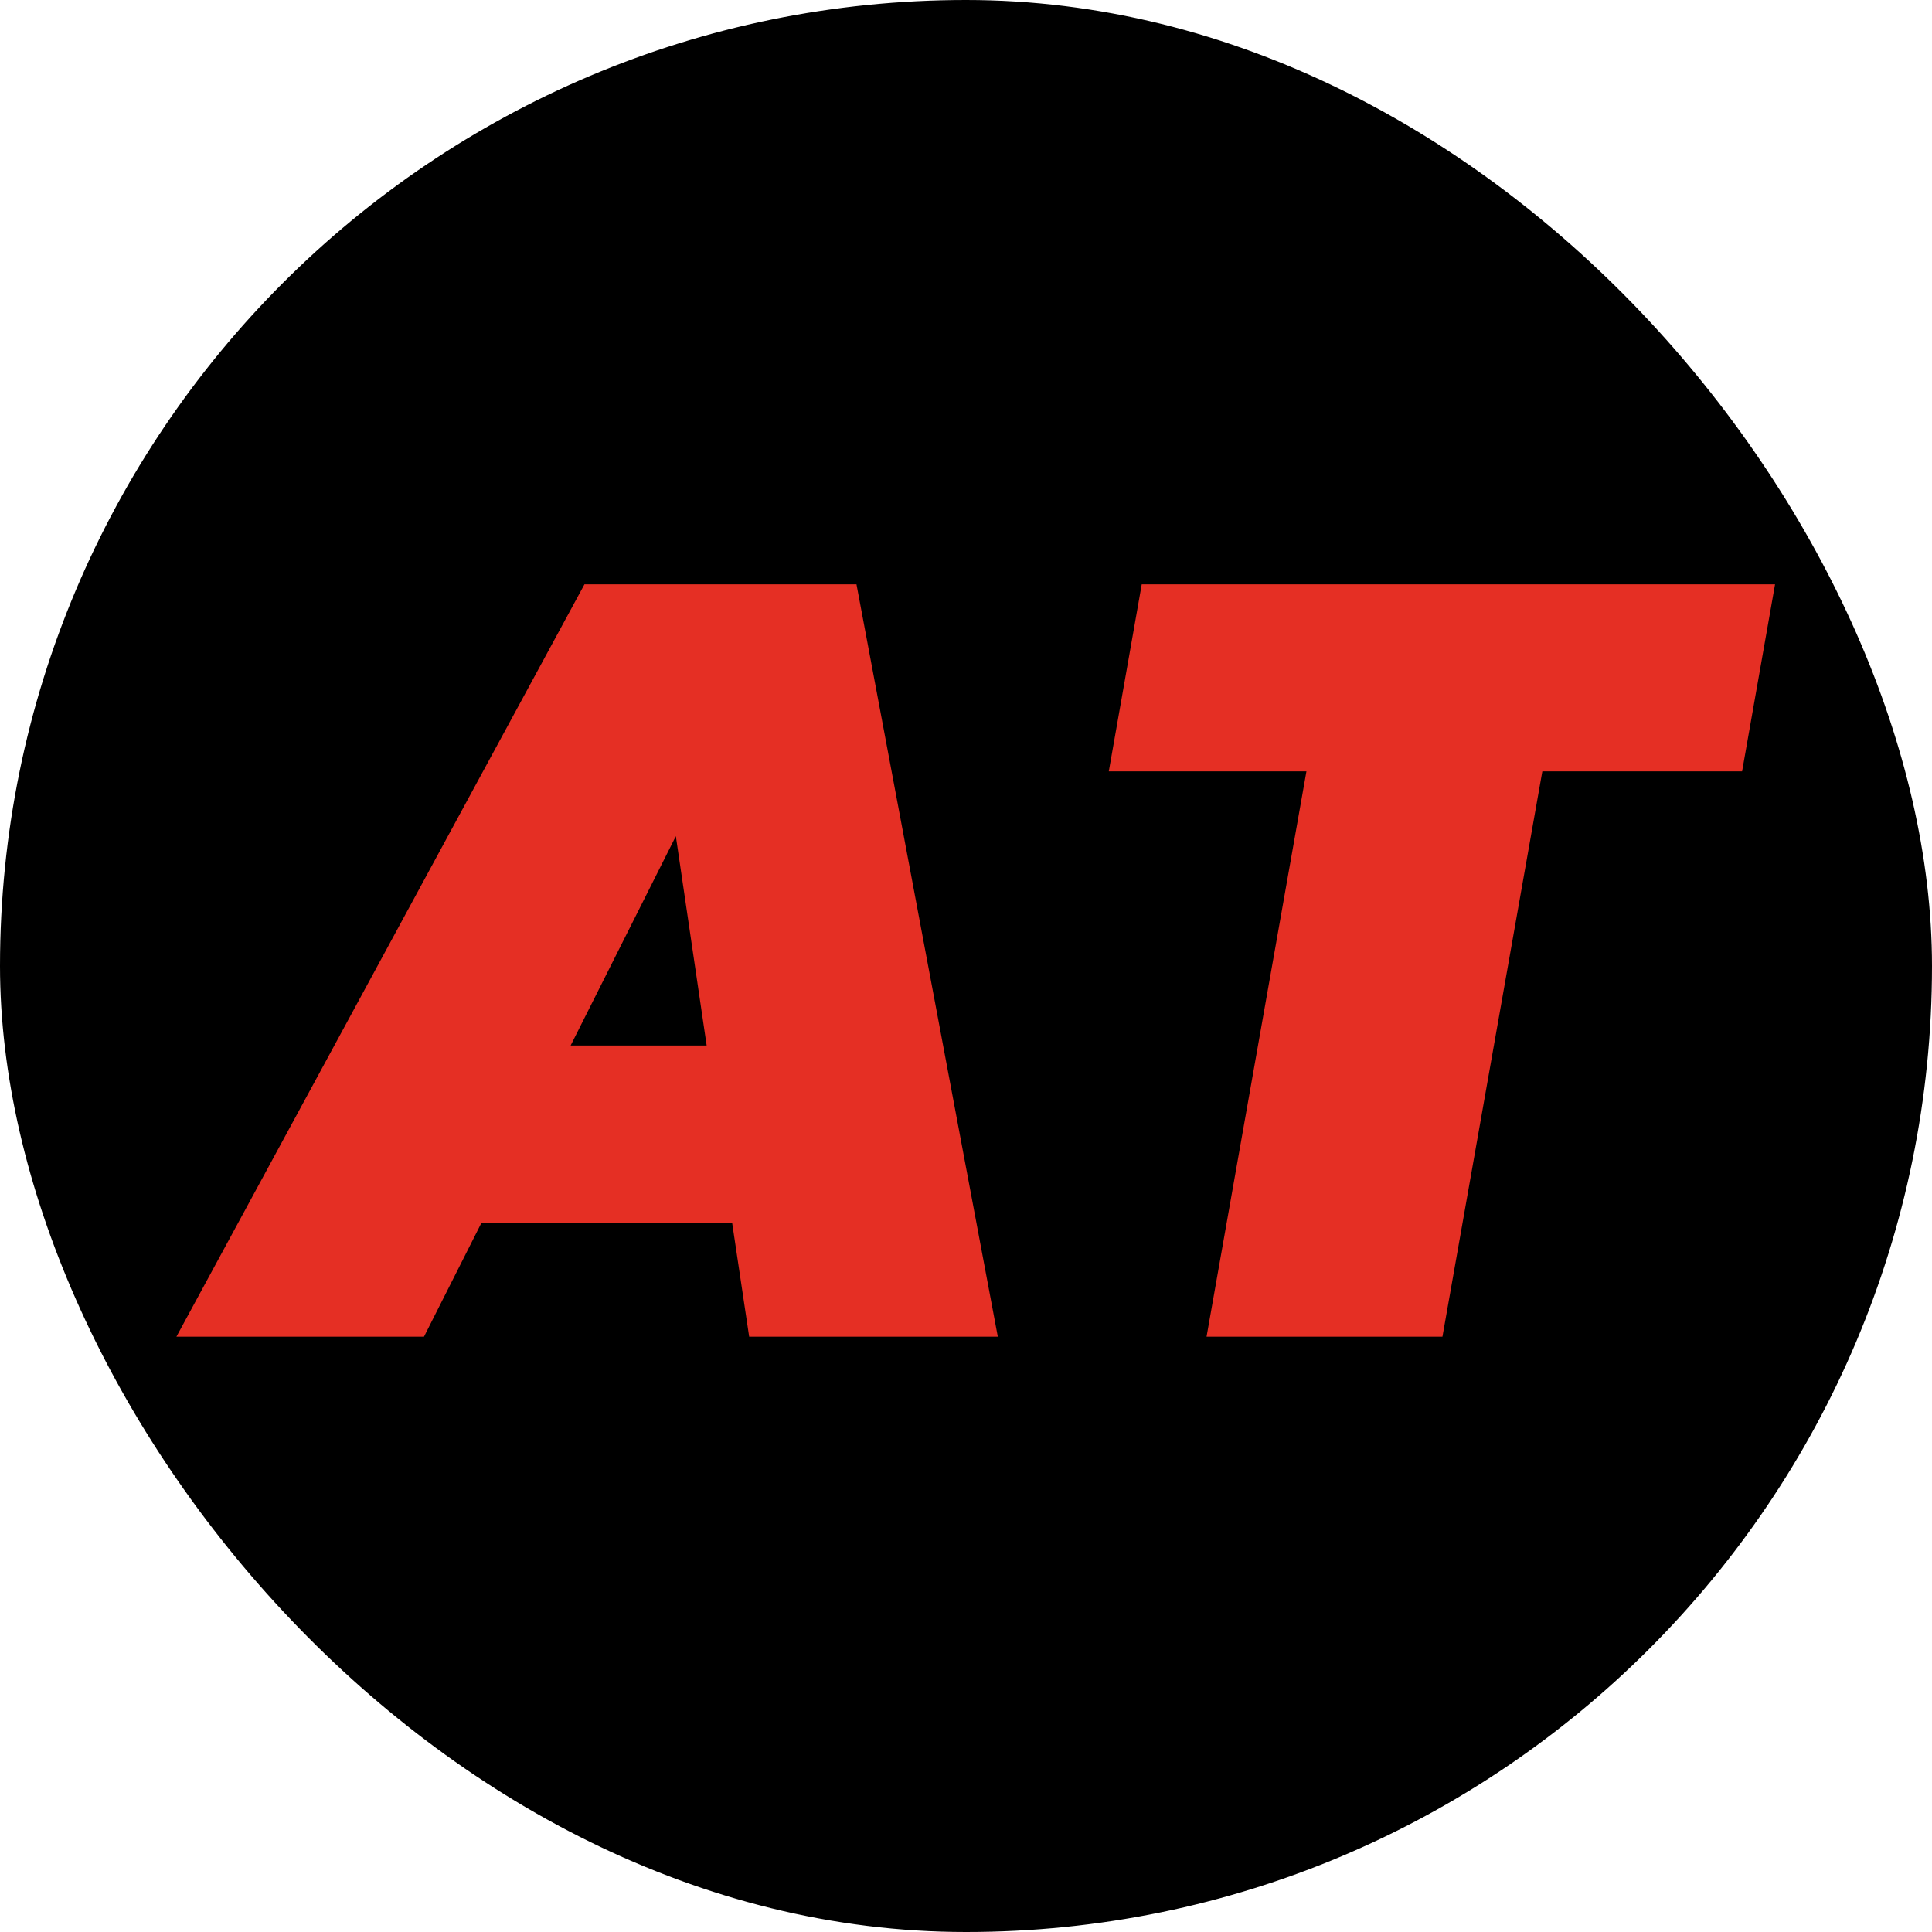
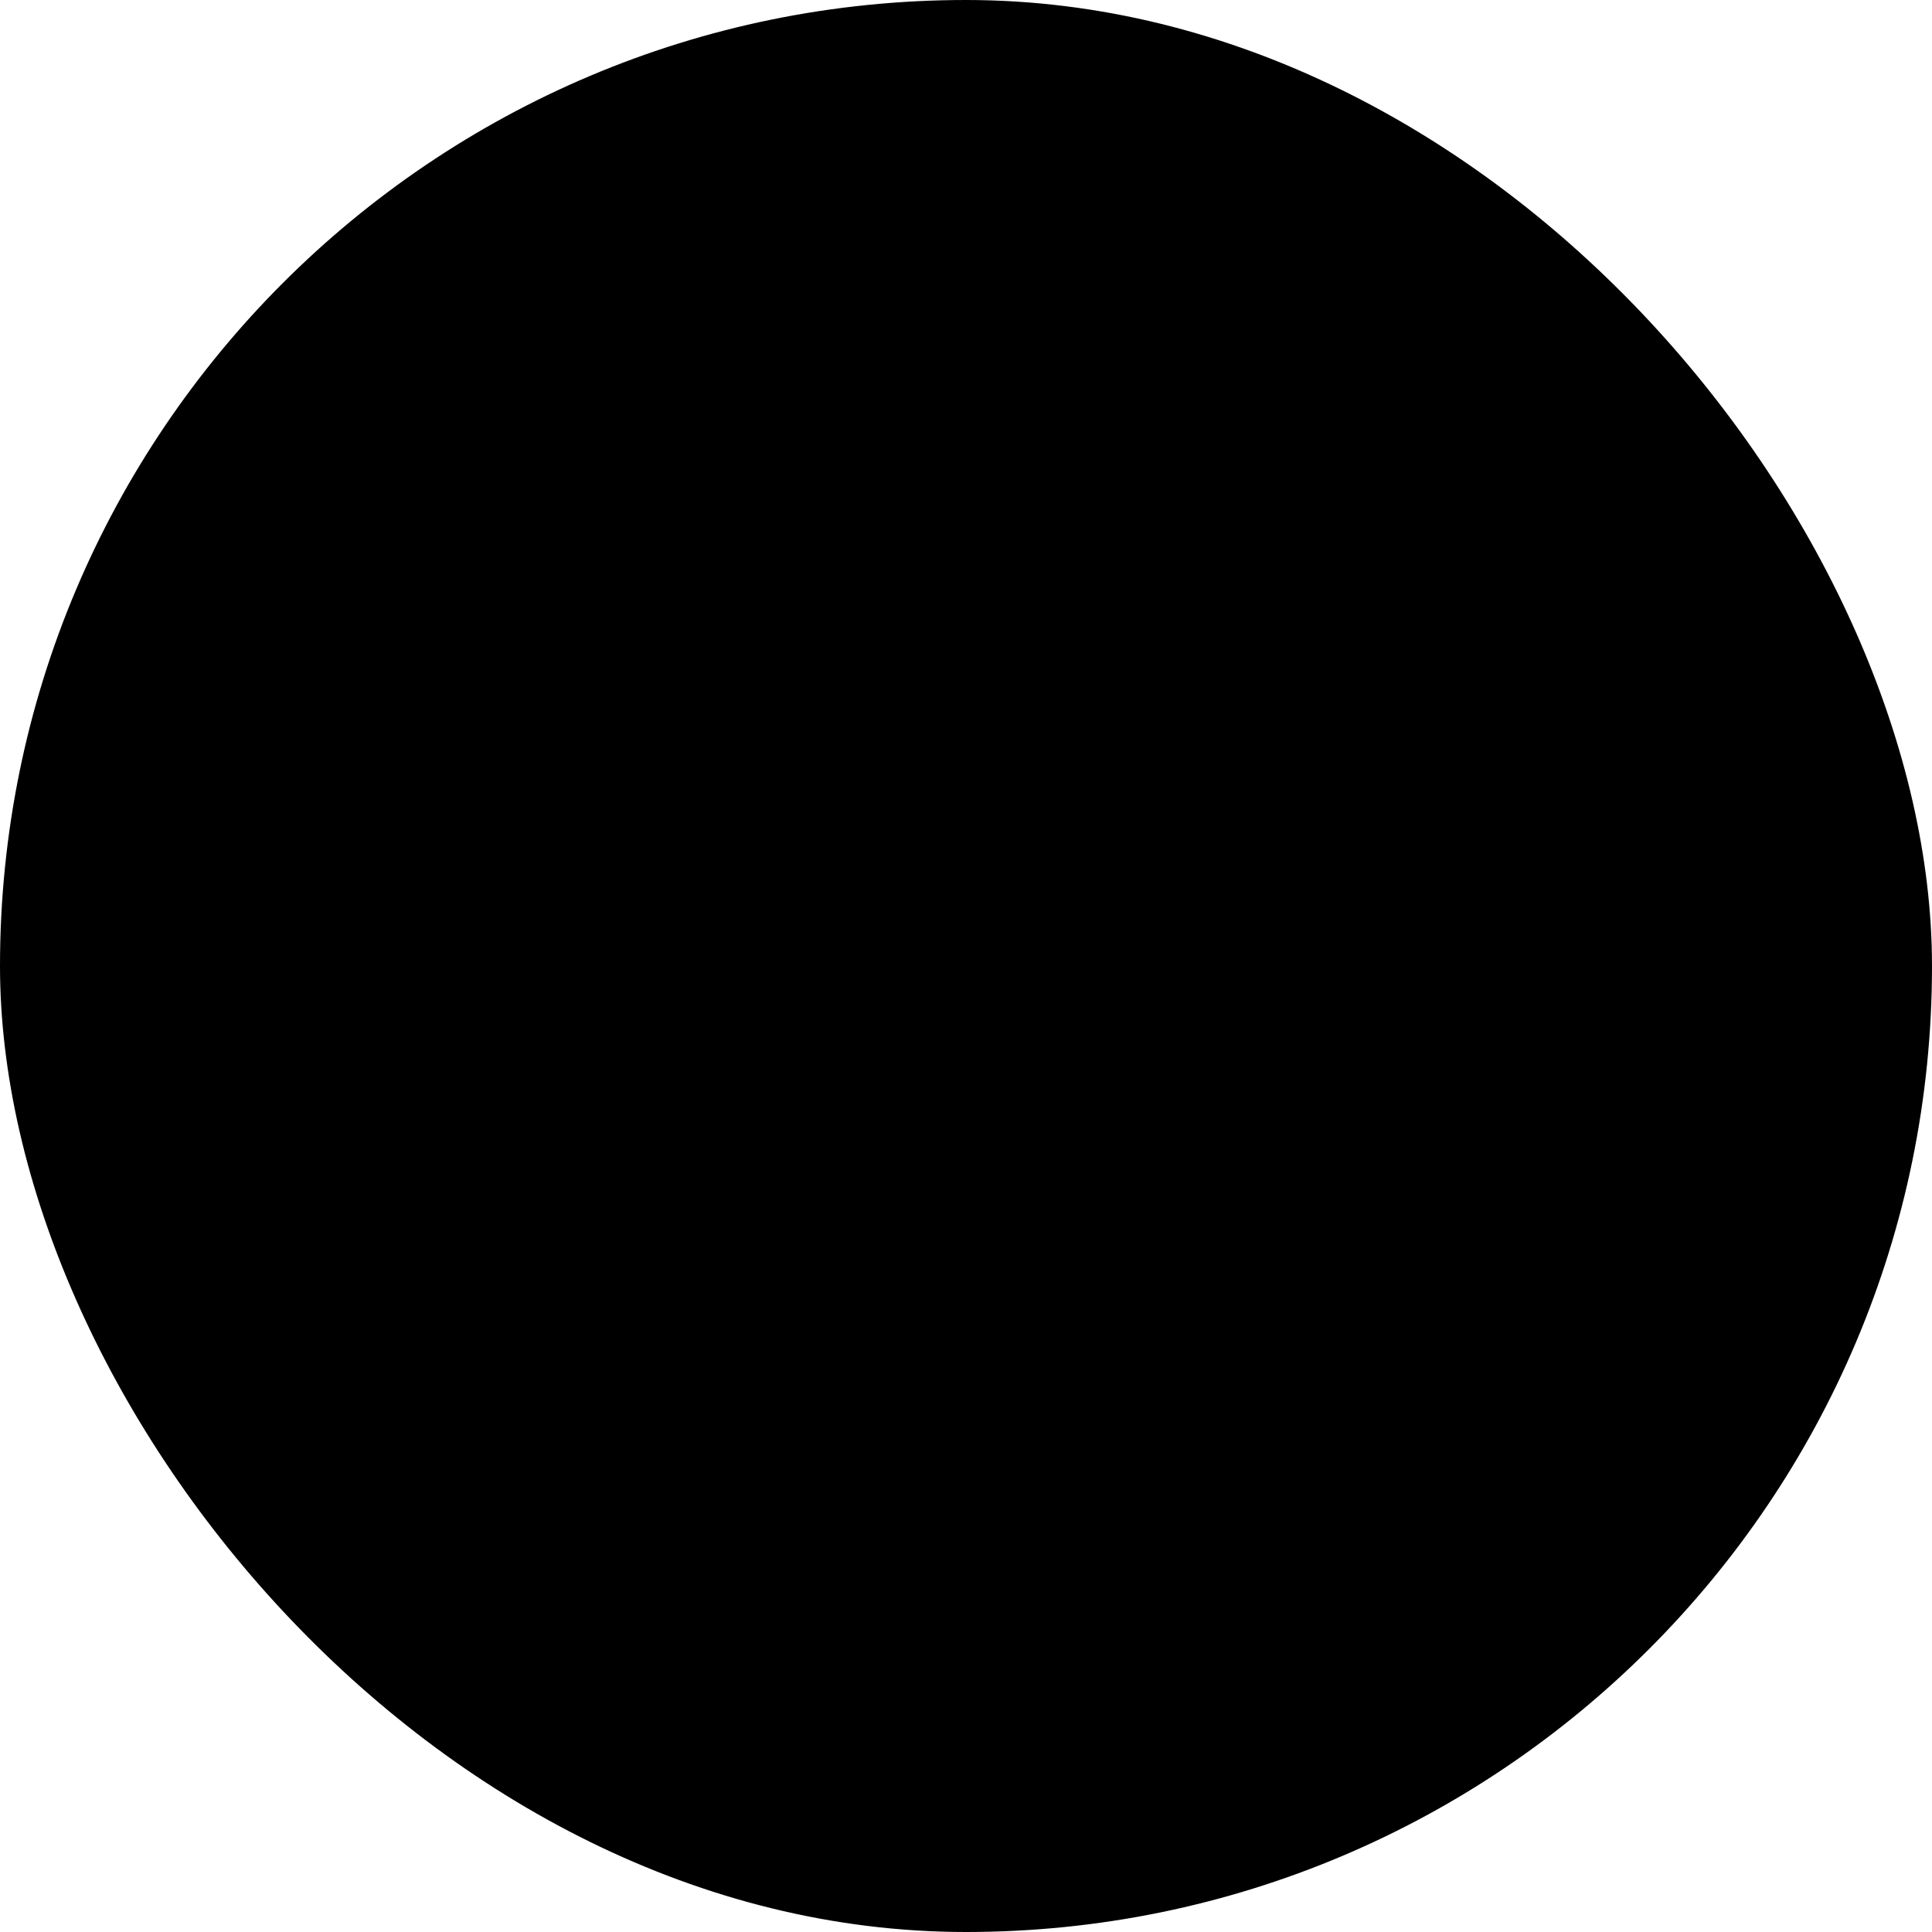
<svg xmlns="http://www.w3.org/2000/svg" fill="none" viewBox="0 0 516 516" height="516" width="516">
  <rect fill="black" rx="258" height="516" width="516" />
-   <path fill="#E52F24" d="M195.546 326.633H128.568L113.243 357H47.117L156.097 156.068H228.751L266.496 357H200.087L195.546 326.633ZM188.735 279.238L180.504 223.329L152.408 279.238H188.735ZM474.08 156.068L465.282 206.017H411.927L385.25 357H322.246L348.923 206.017H296.136L304.934 156.068H474.08Z" />
</svg>